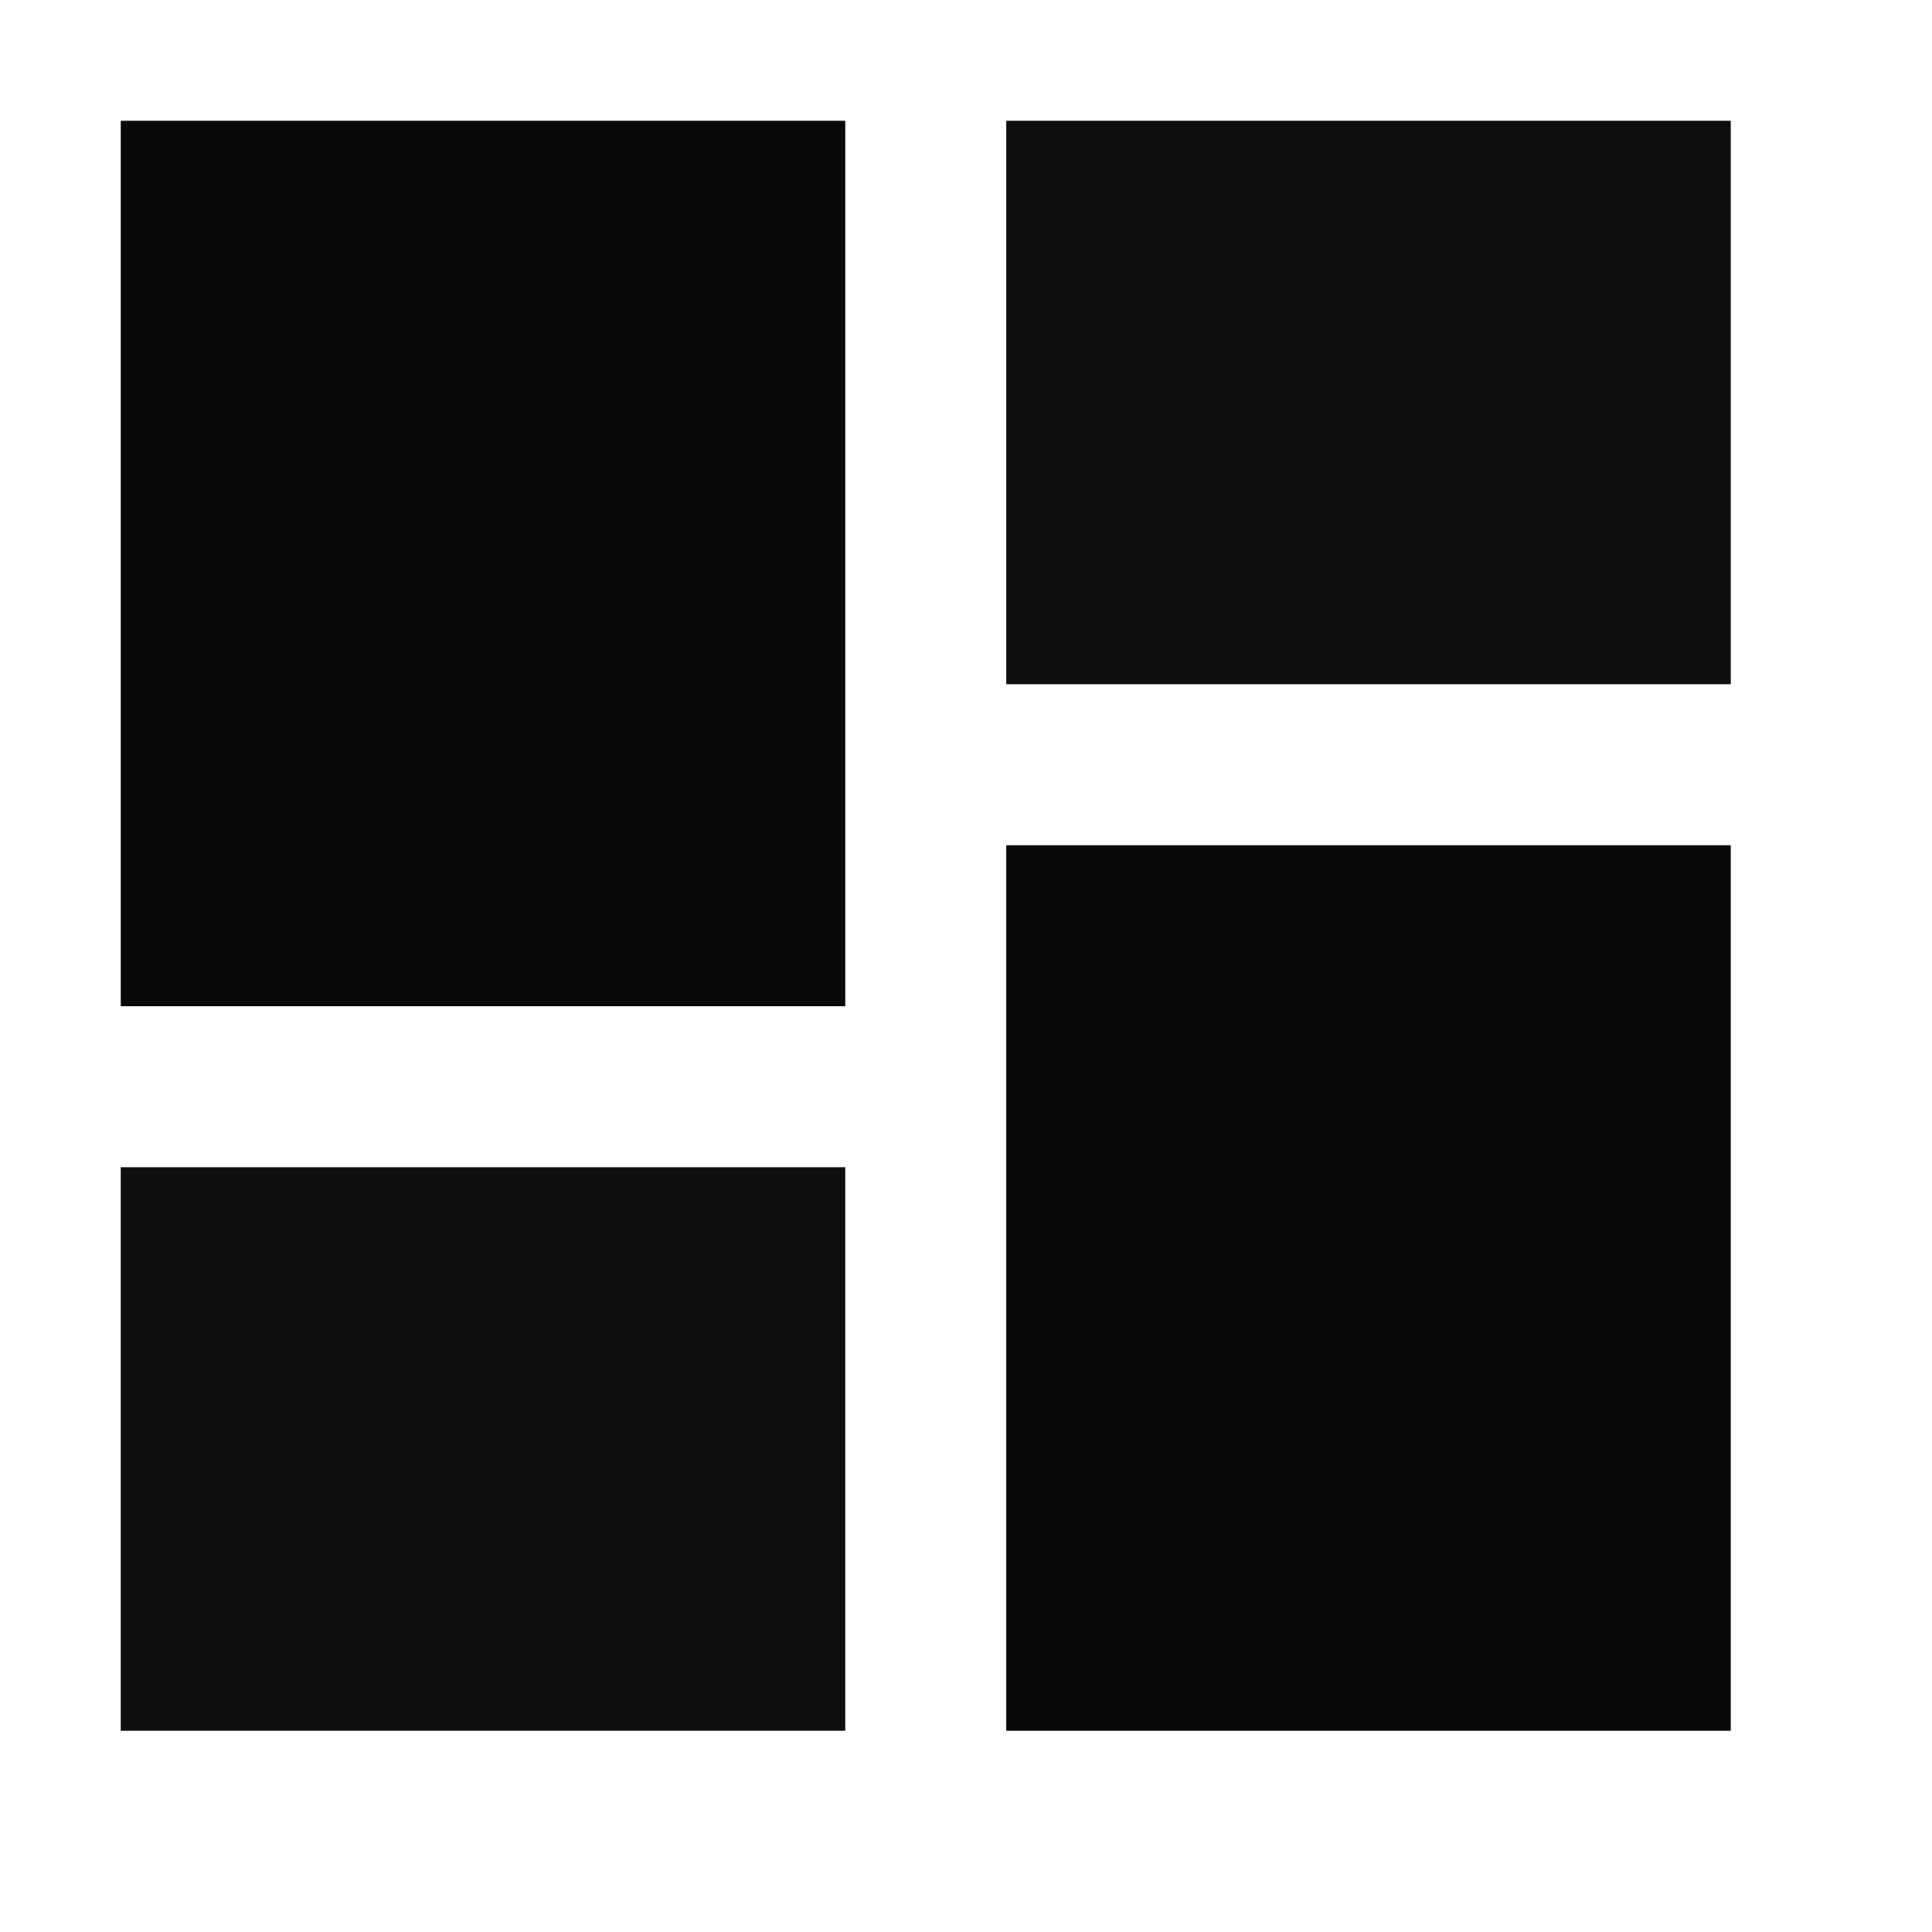
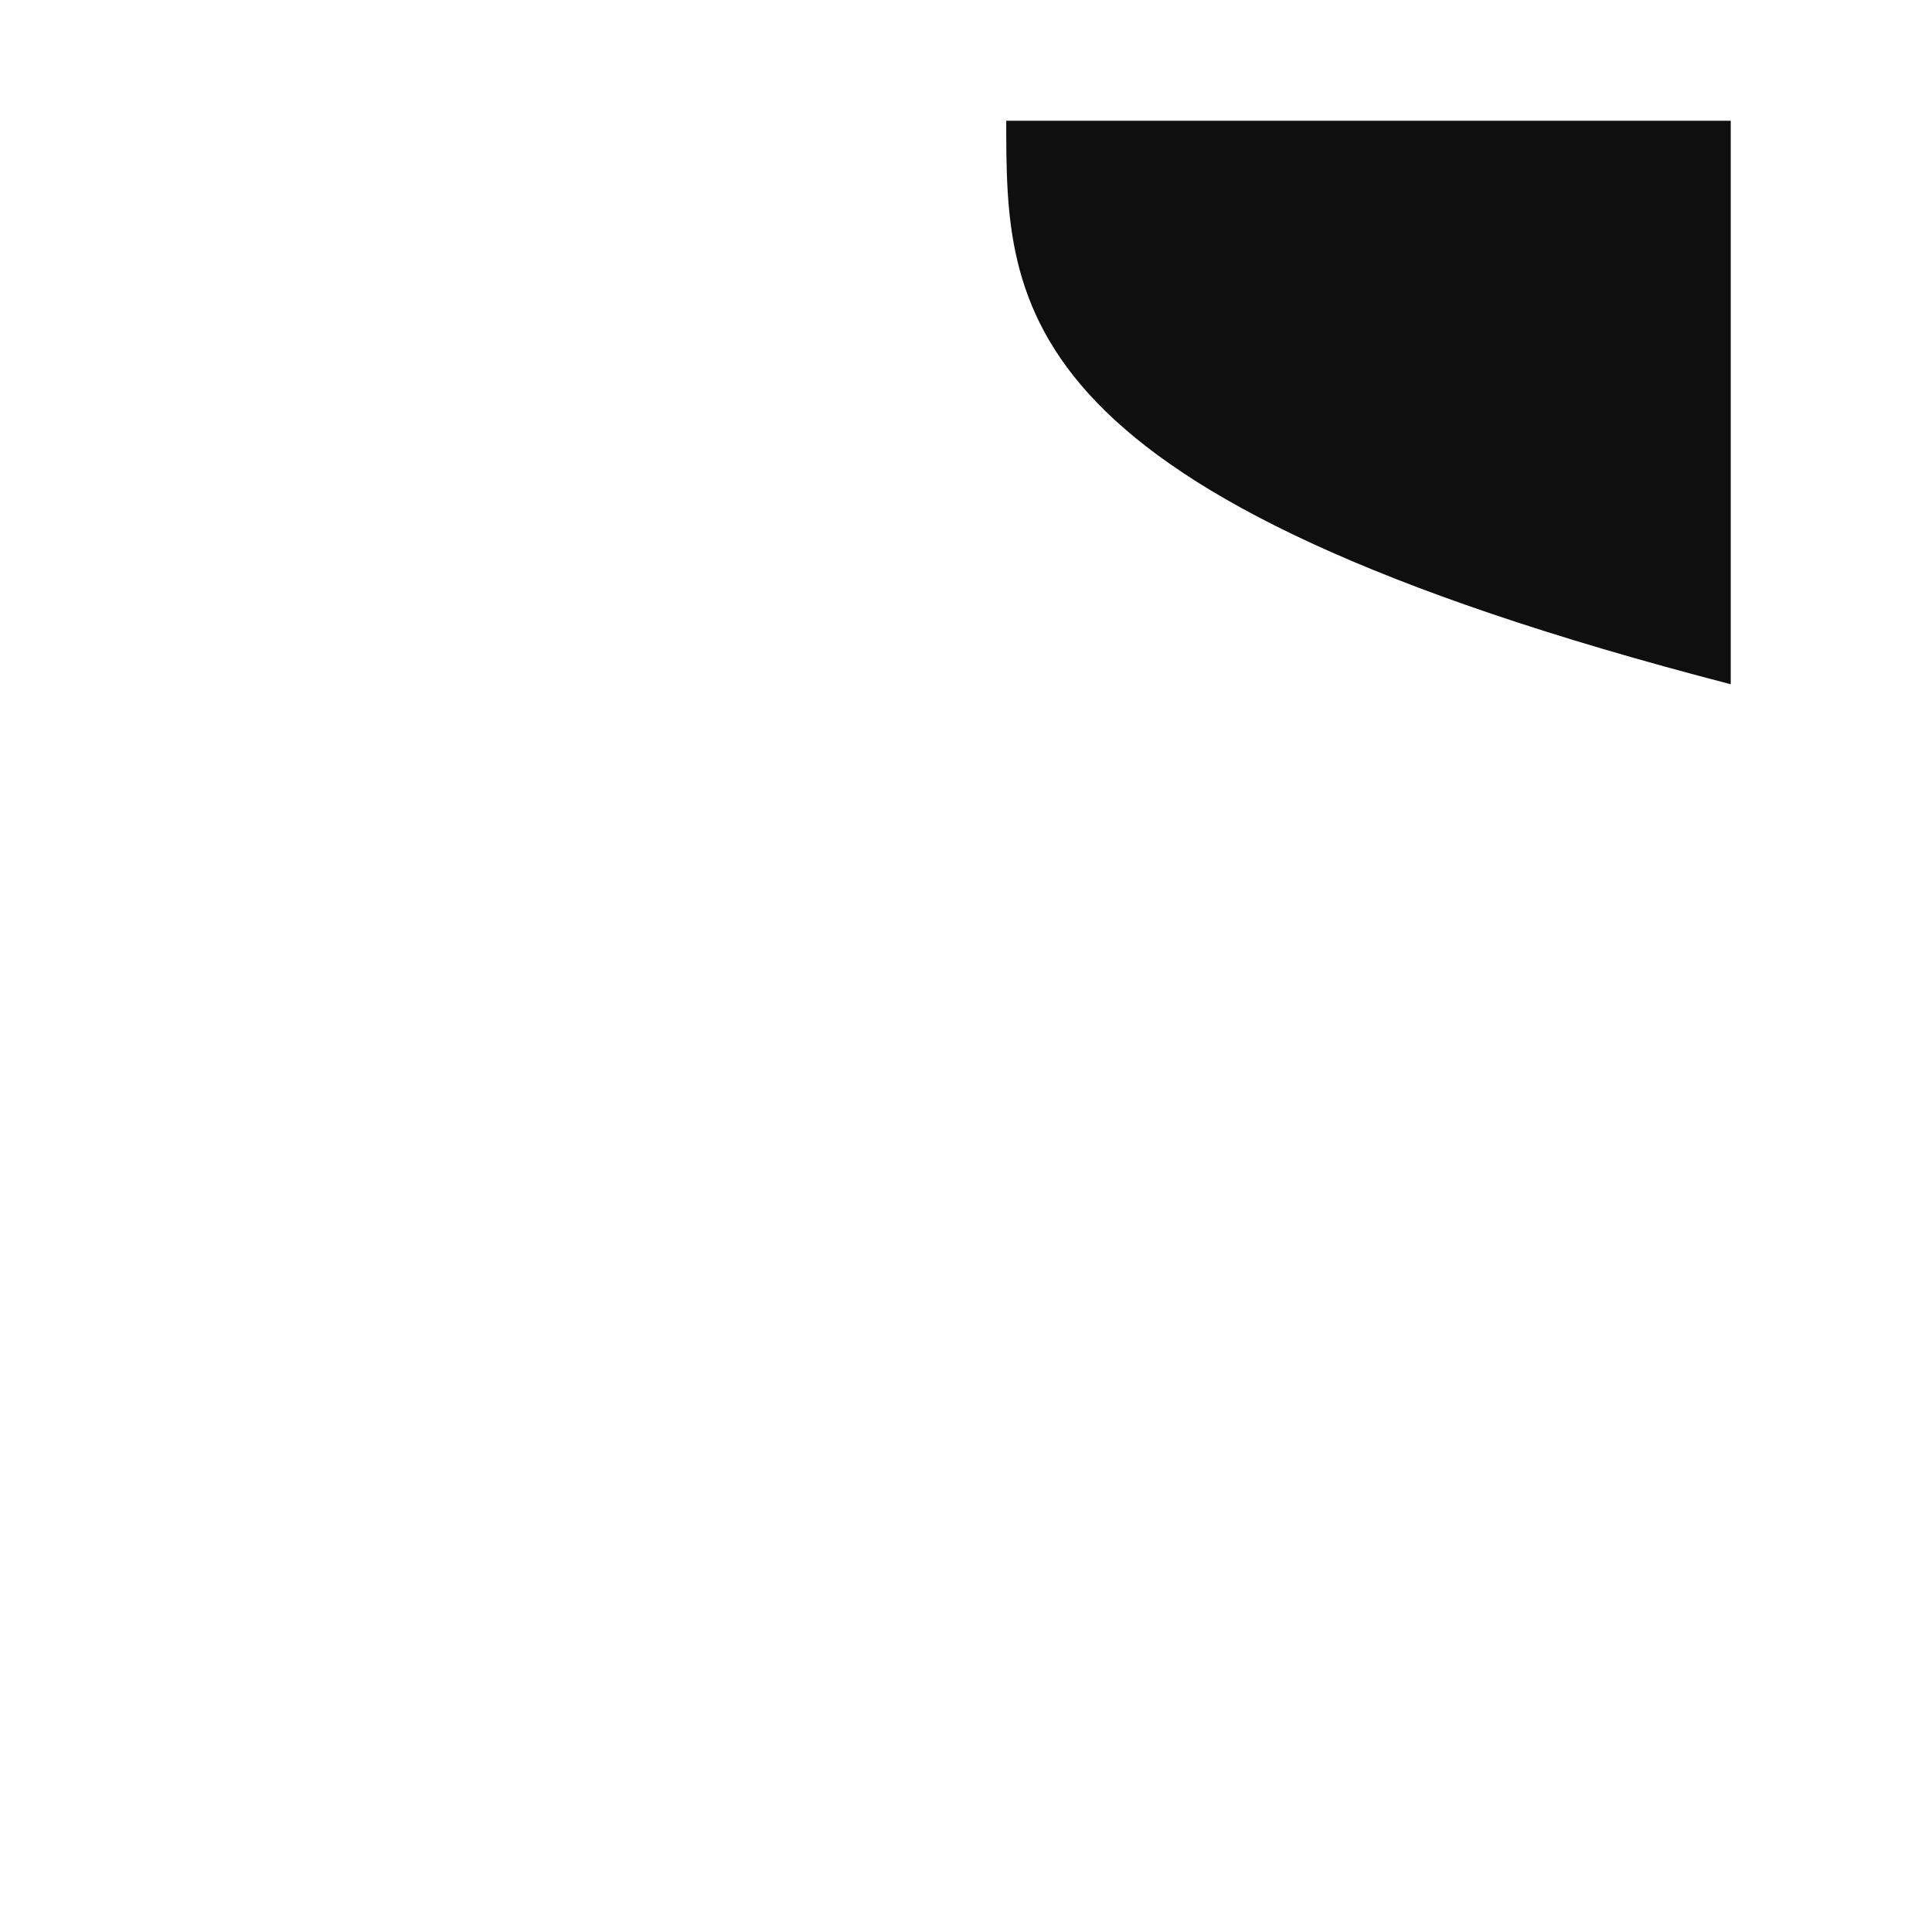
<svg xmlns="http://www.w3.org/2000/svg" version="1.1" width="24px" height="24px" style="shape-rendering:geometricPrecision; text-rendering:geometricPrecision; image-rendering:optimizeQuality; fill-rule:evenodd; clip-rule:evenodd">
  <g>
-     <path style="opacity:0.962" fill="#000000" d="M 1.5,1.5 C 4.5,1.5 7.5,1.5 10.5,1.5C 10.5,5.167 10.5,8.833 10.5,12.5C 7.5,12.5 4.5,12.5 1.5,12.5C 1.5,8.833 1.5,5.167 1.5,1.5 Z" />
+     </g>
+   <g>
+     <path style="opacity:0.94" fill="#000000" d="M 12.5,1.5 C 15.5,1.5 18.5,1.5 21.5,1.5C 21.5,3.833 21.5,6.167 21.5,8.5C 12.5,6.167 12.5,3.833 12.5,1.5 Z" />
  </g>
  <g>
-     <path style="opacity:0.94" fill="#000000" d="M 12.5,1.5 C 15.5,1.5 18.5,1.5 21.5,1.5C 21.5,3.833 21.5,6.167 21.5,8.5C 18.5,8.5 15.5,8.5 12.5,8.5C 12.5,6.167 12.5,3.833 12.5,1.5 Z" />
-   </g>
+     </g>
  <g>
-     <path style="opacity:0.962" fill="#000000" d="M 12.5,10.5 C 15.5,10.5 18.5,10.5 21.5,10.5C 21.5,14.167 21.5,17.833 21.5,21.5C 18.5,21.5 15.5,21.5 12.5,21.5C 12.5,17.833 12.5,14.167 12.5,10.5 Z" />
-   </g>
-   <g>
-     <path style="opacity:0.94" fill="#000000" d="M 1.5,14.5 C 4.5,14.5 7.5,14.5 10.5,14.5C 10.5,16.833 10.5,19.167 10.5,21.5C 7.5,21.5 4.5,21.5 1.5,21.5C 1.5,19.167 1.5,16.833 1.5,14.5 Z" />
-   </g>
+     </g>
</svg>